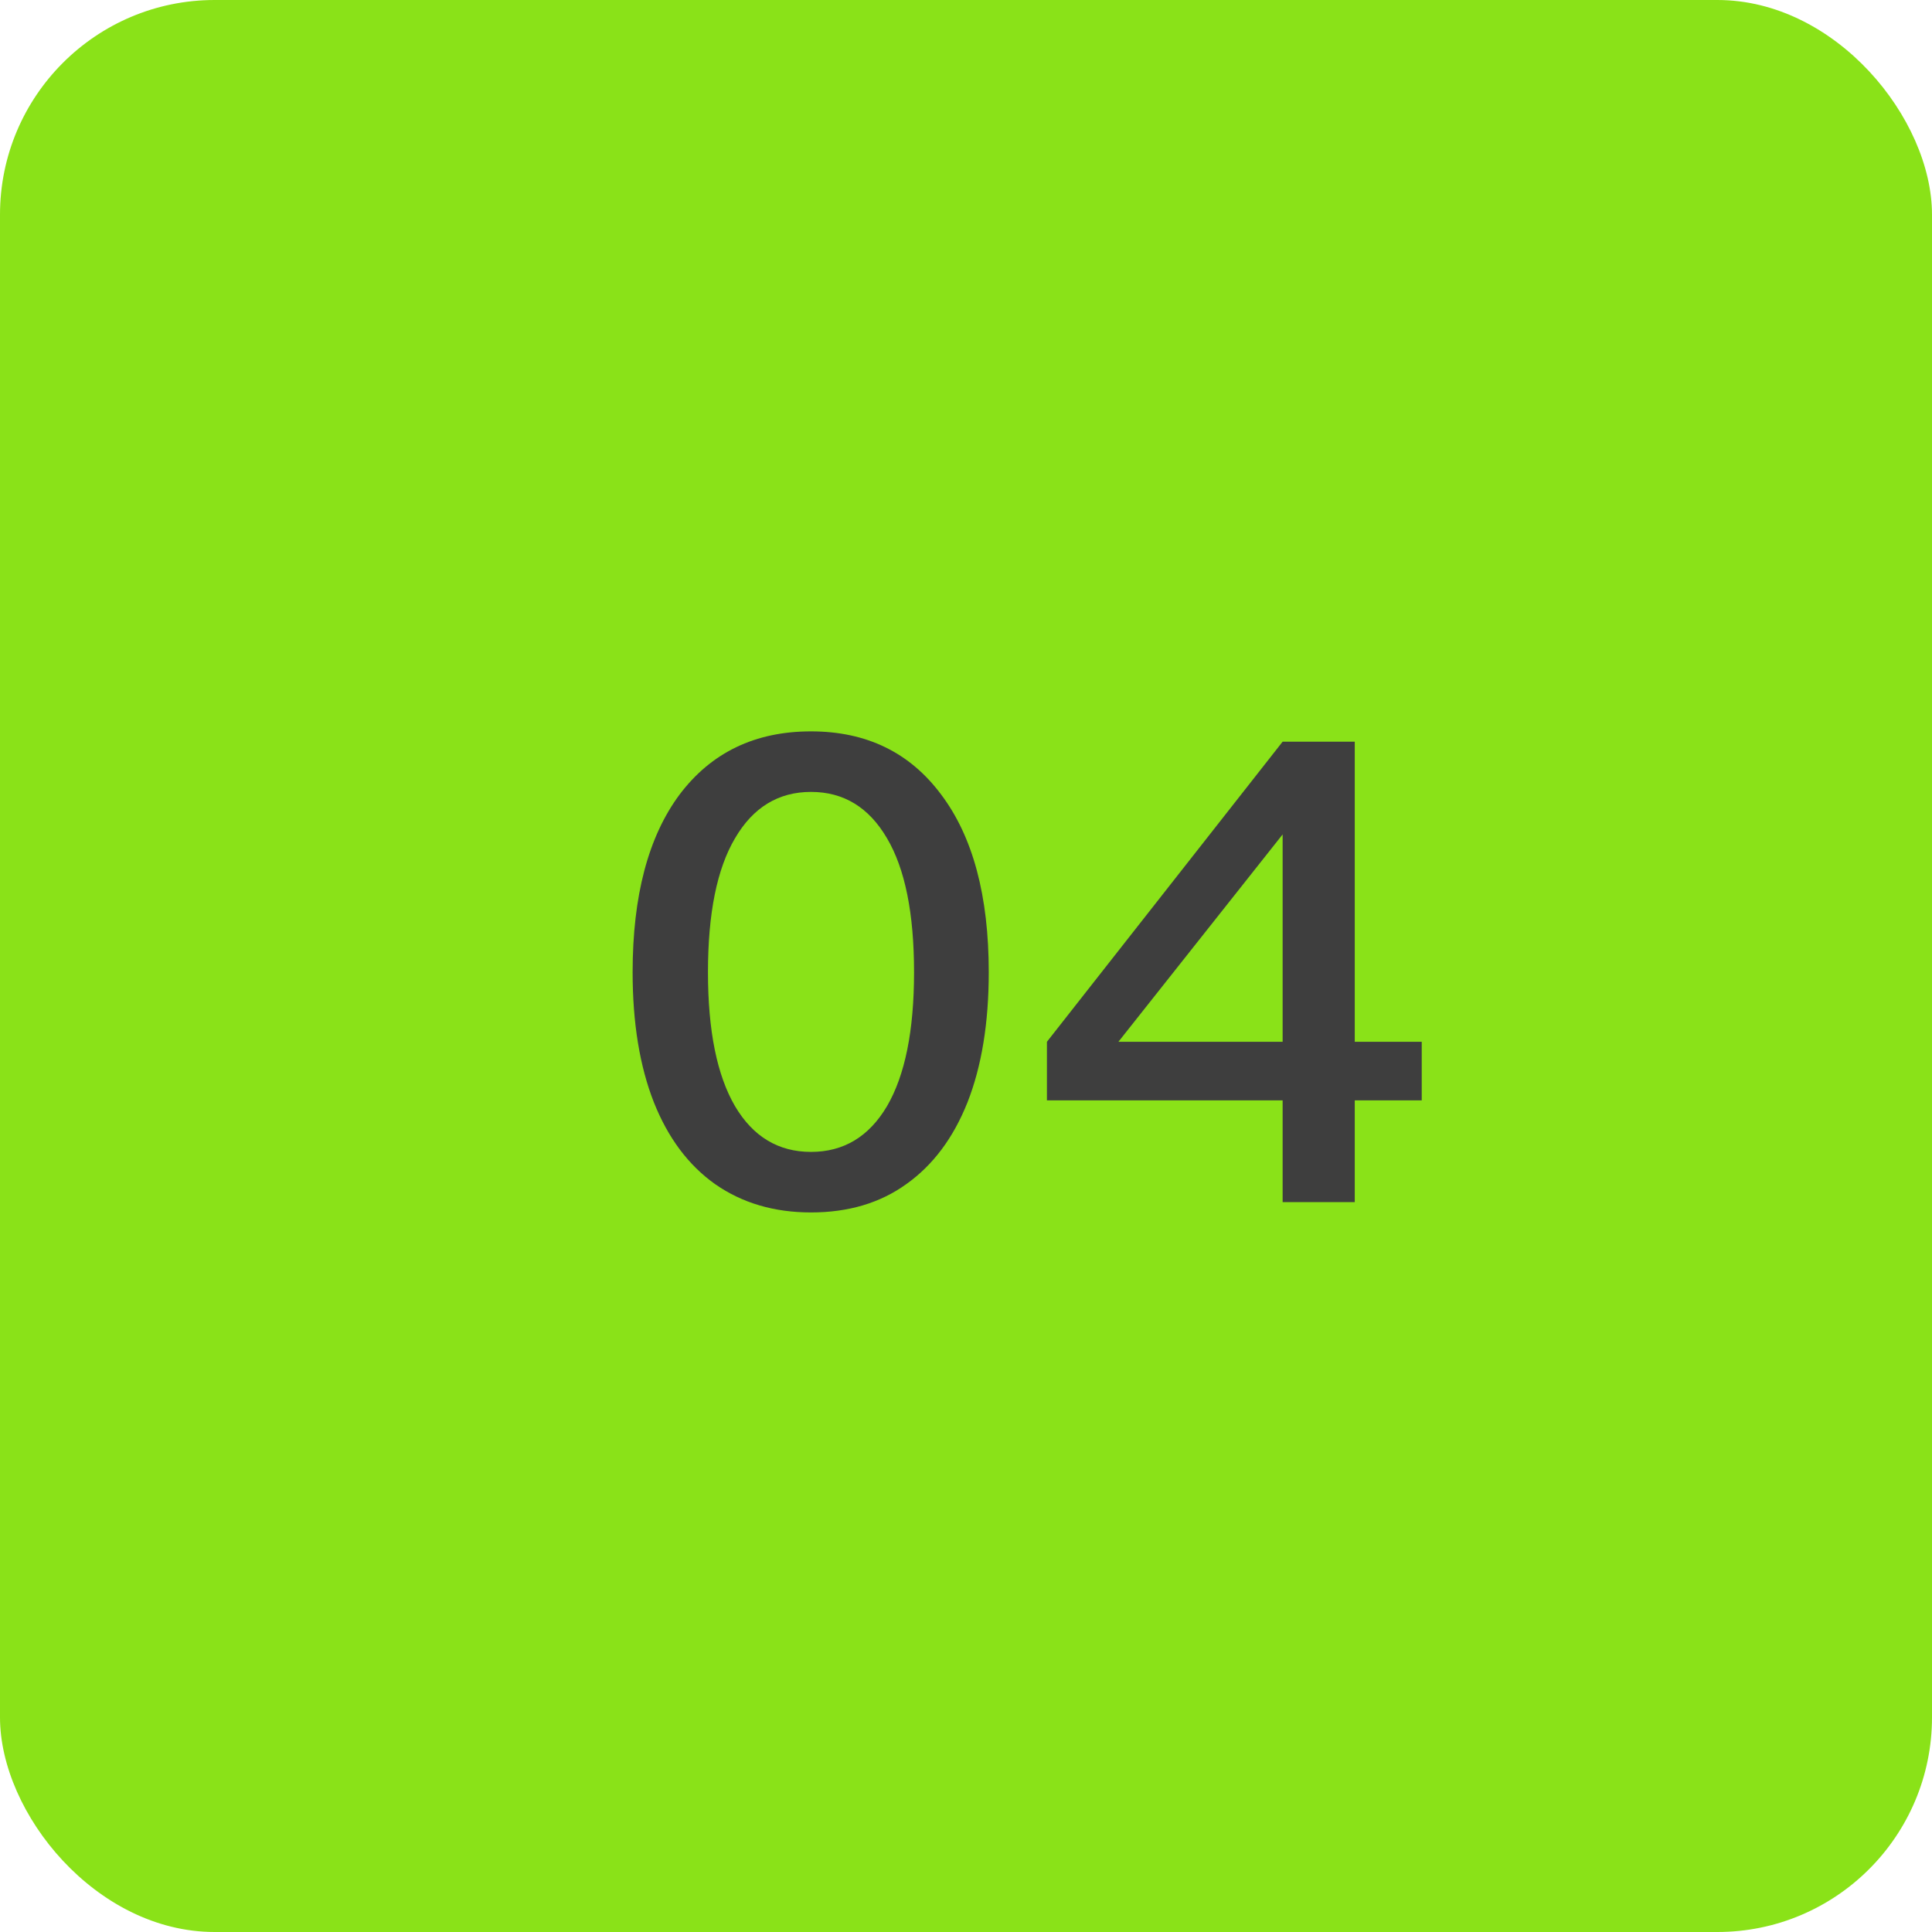
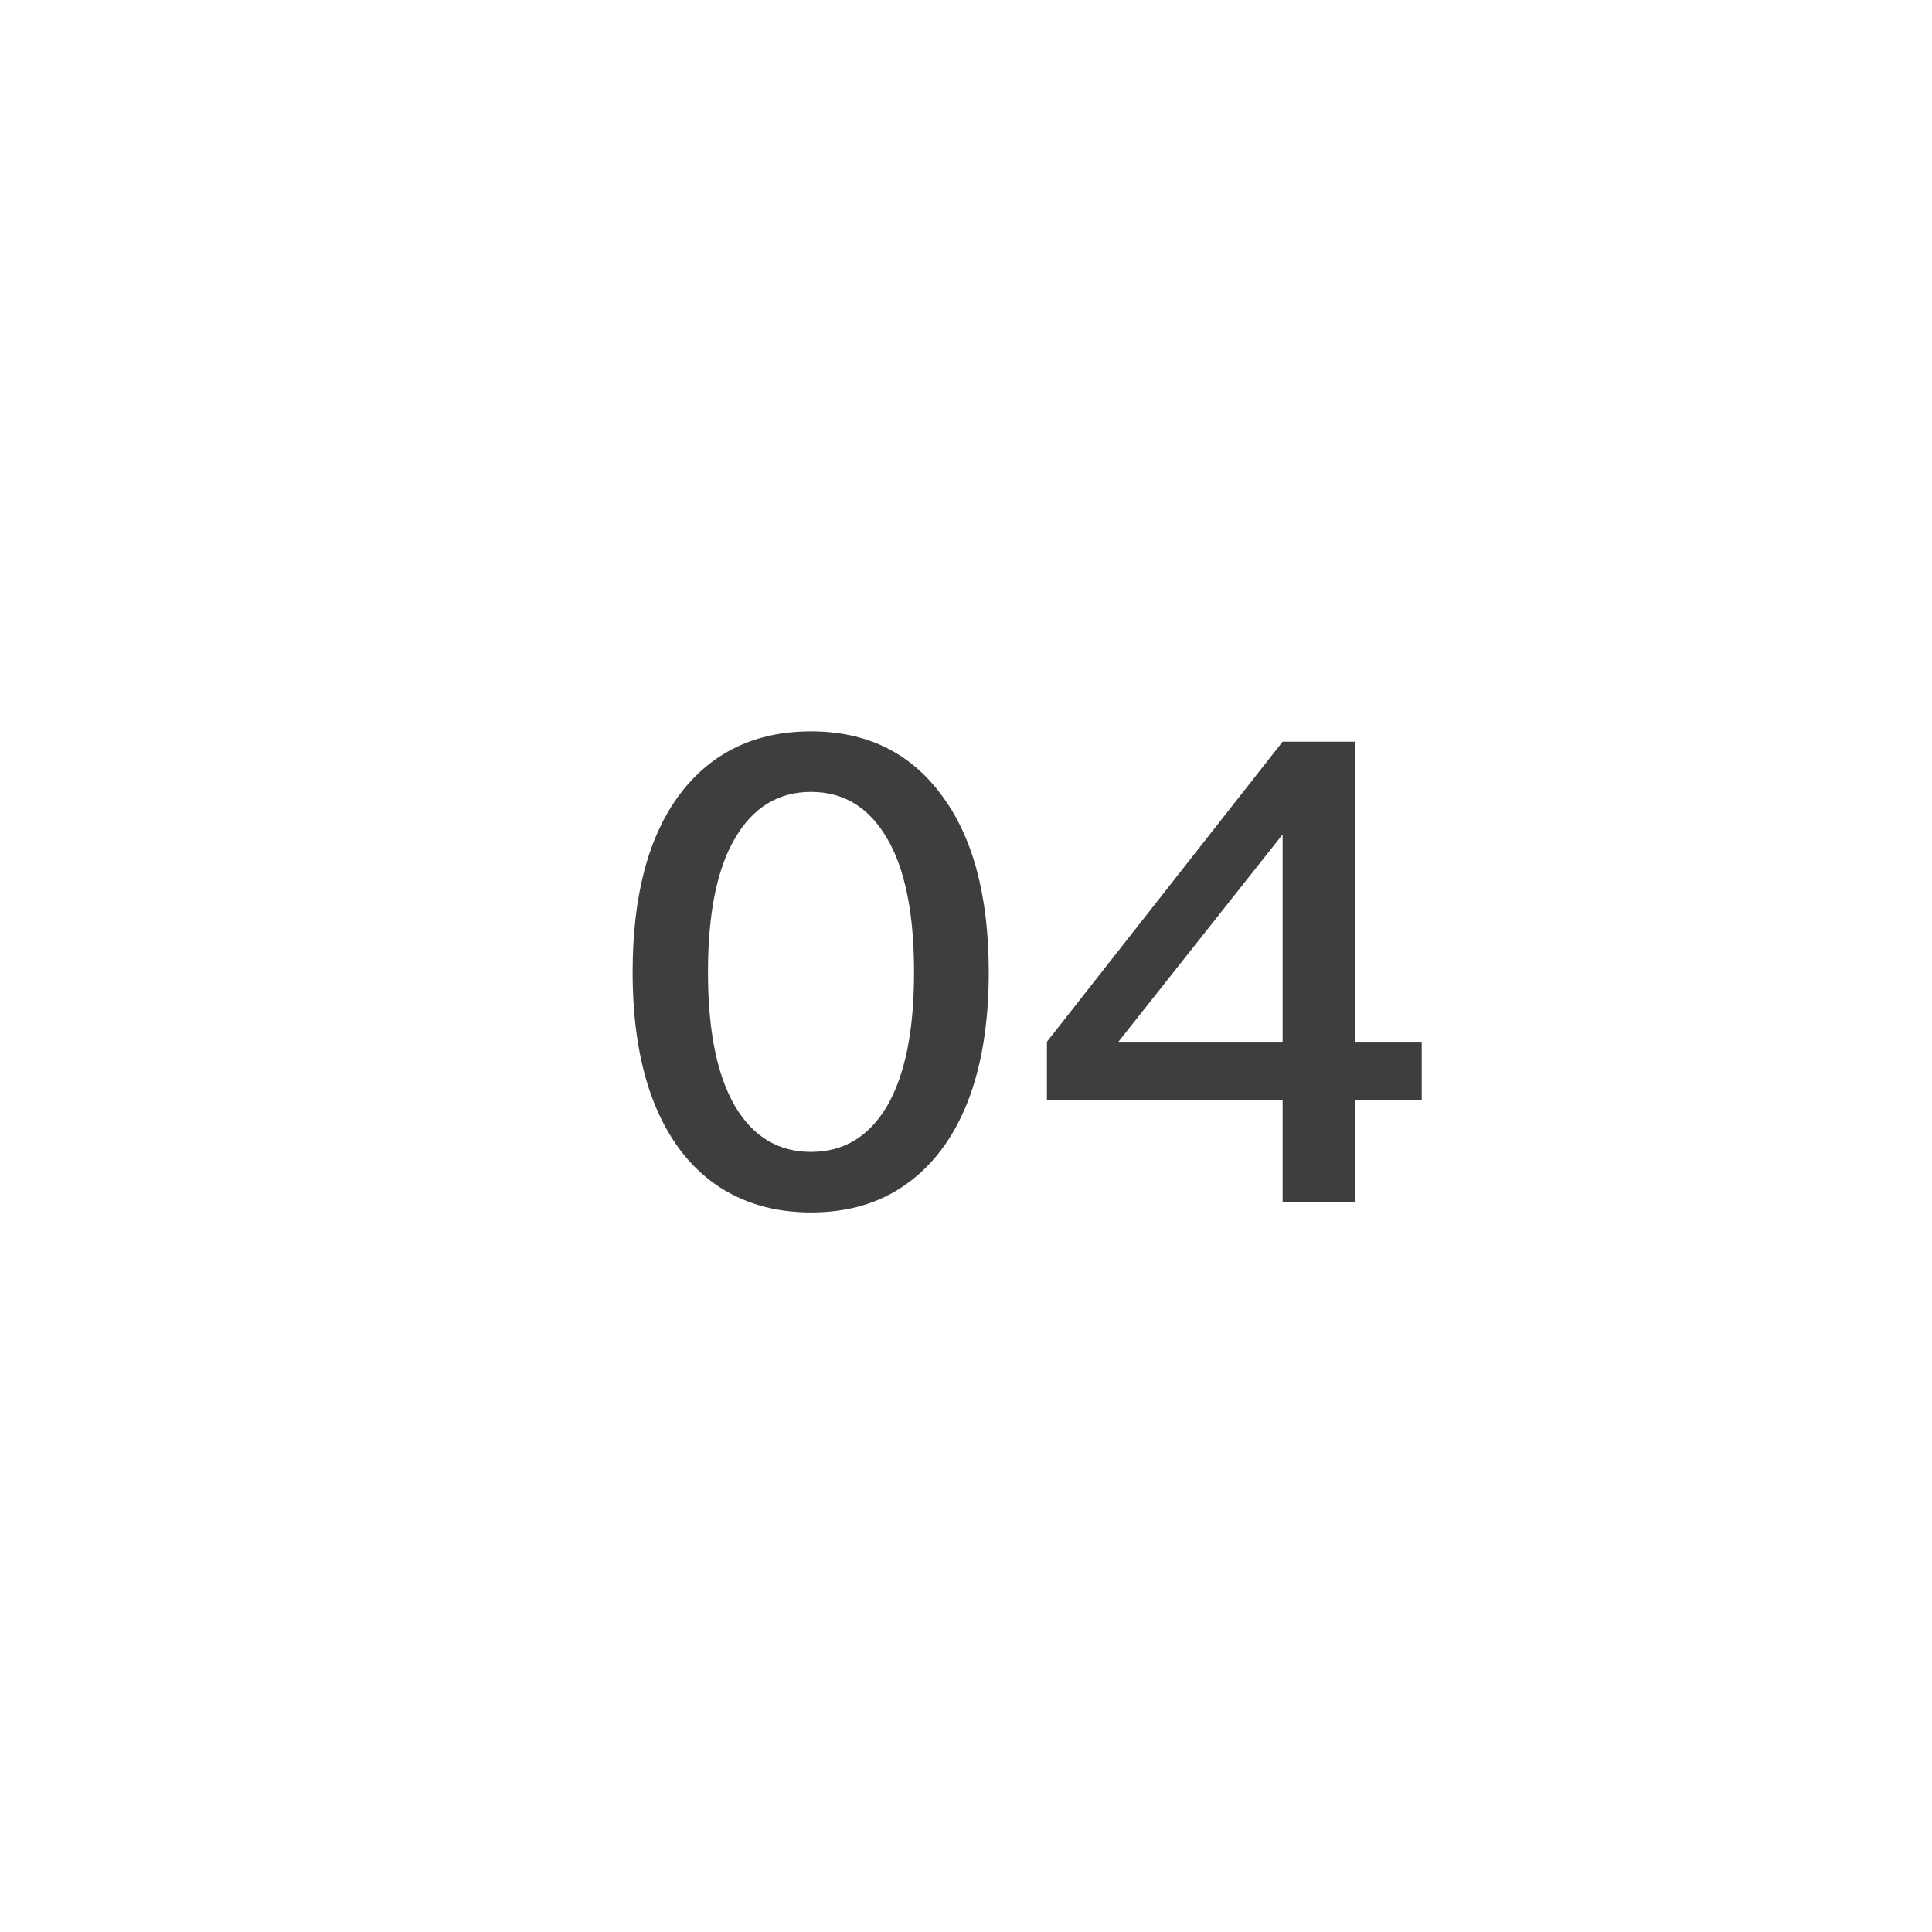
<svg xmlns="http://www.w3.org/2000/svg" width="45" height="45" viewBox="0 0 45 45" fill="none">
-   <rect width="45" height="45" rx="5" fill="#8AE218" />
  <path d="M18.89 28.24C18.03 28.24 17.285 28.02 16.655 27.58C16.035 27.14 15.56 26.505 15.23 25.675C14.9 24.835 14.735 23.825 14.735 22.645C14.735 20.865 15.1 19.485 15.83 18.505C16.57 17.525 17.59 17.035 18.89 17.035C20.18 17.035 21.19 17.525 21.92 18.505C22.66 19.485 23.03 20.865 23.03 22.645C23.03 23.825 22.865 24.835 22.535 25.675C22.205 26.505 21.73 27.14 21.11 27.58C20.5 28.02 19.76 28.24 18.89 28.24ZM18.89 26.83C19.65 26.83 20.24 26.475 20.66 25.765C21.08 25.045 21.29 24.005 21.29 22.645C21.29 21.275 21.08 20.235 20.66 19.525C20.24 18.805 19.65 18.445 18.89 18.445C18.13 18.445 17.54 18.805 17.12 19.525C16.7 20.235 16.49 21.275 16.49 22.645C16.49 24.005 16.7 25.045 17.12 25.765C17.54 26.475 18.13 26.83 18.89 26.83ZM31.555 28H29.875V25.63H24.385V24.265L29.875 17.275H31.555V24.265H33.115V25.63H31.555V28ZM29.875 19.435L26.05 24.265H29.875V19.435Z" fill="#3E3E3E" />
</svg>